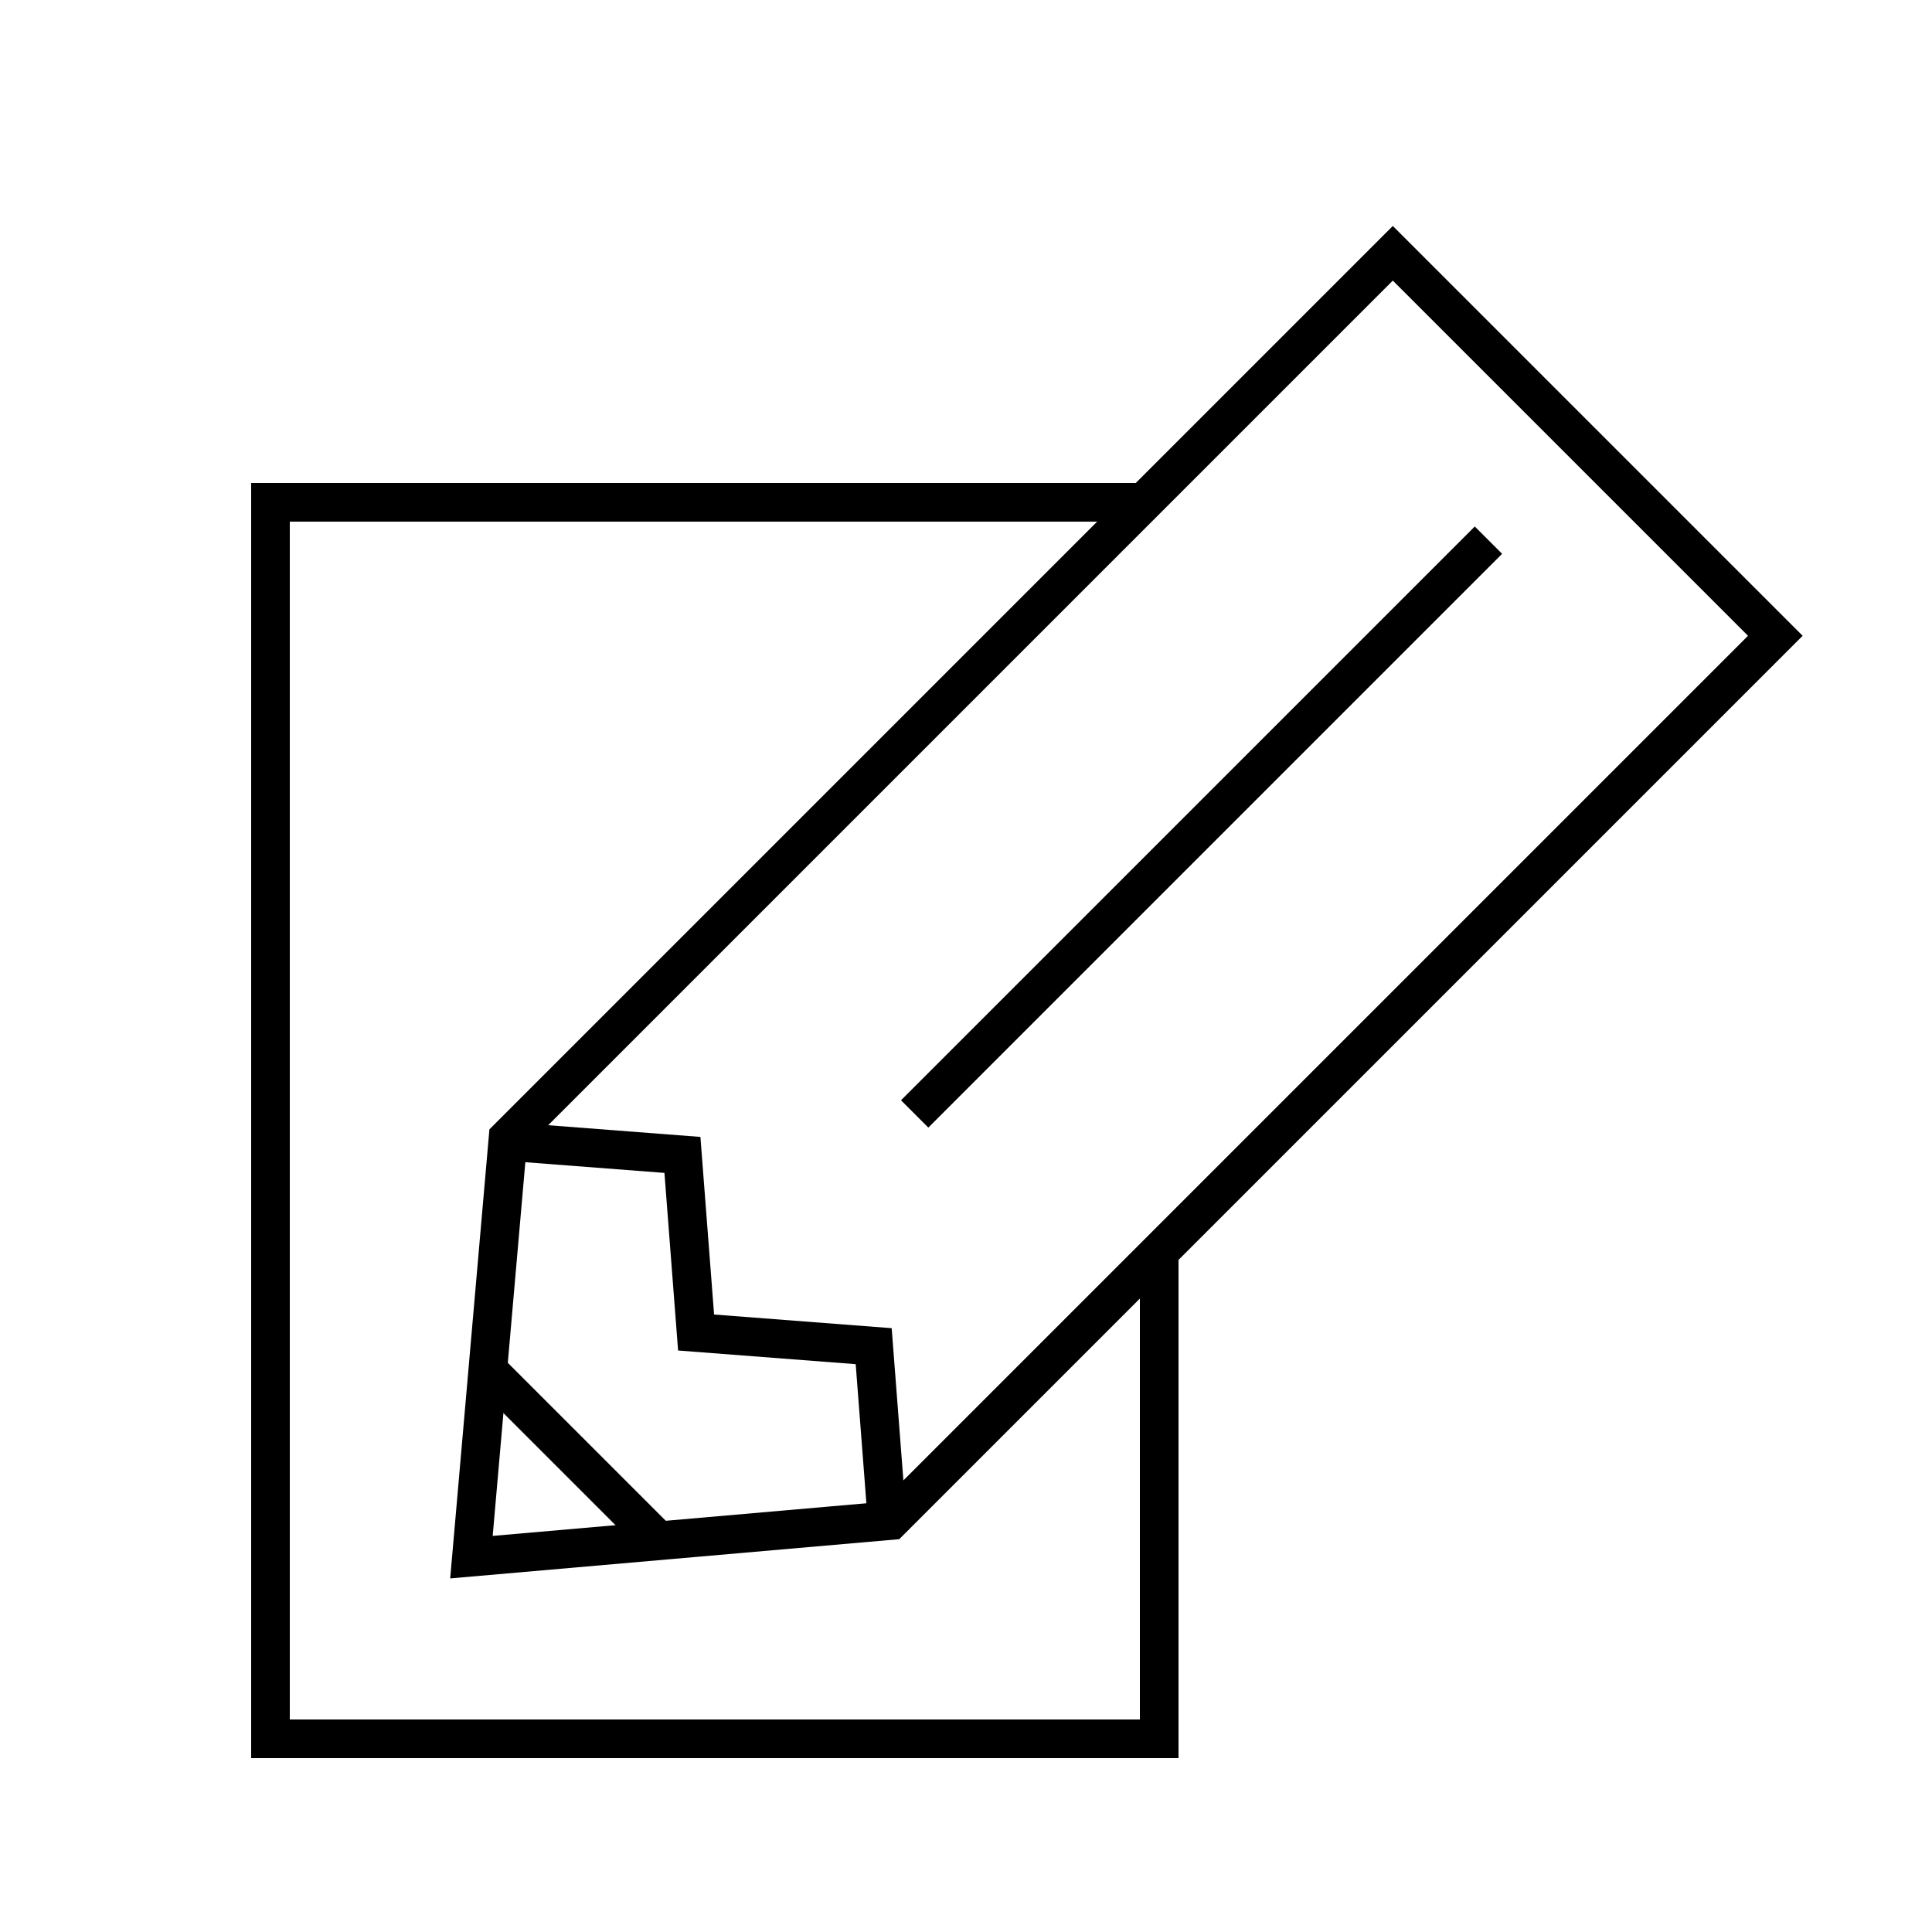
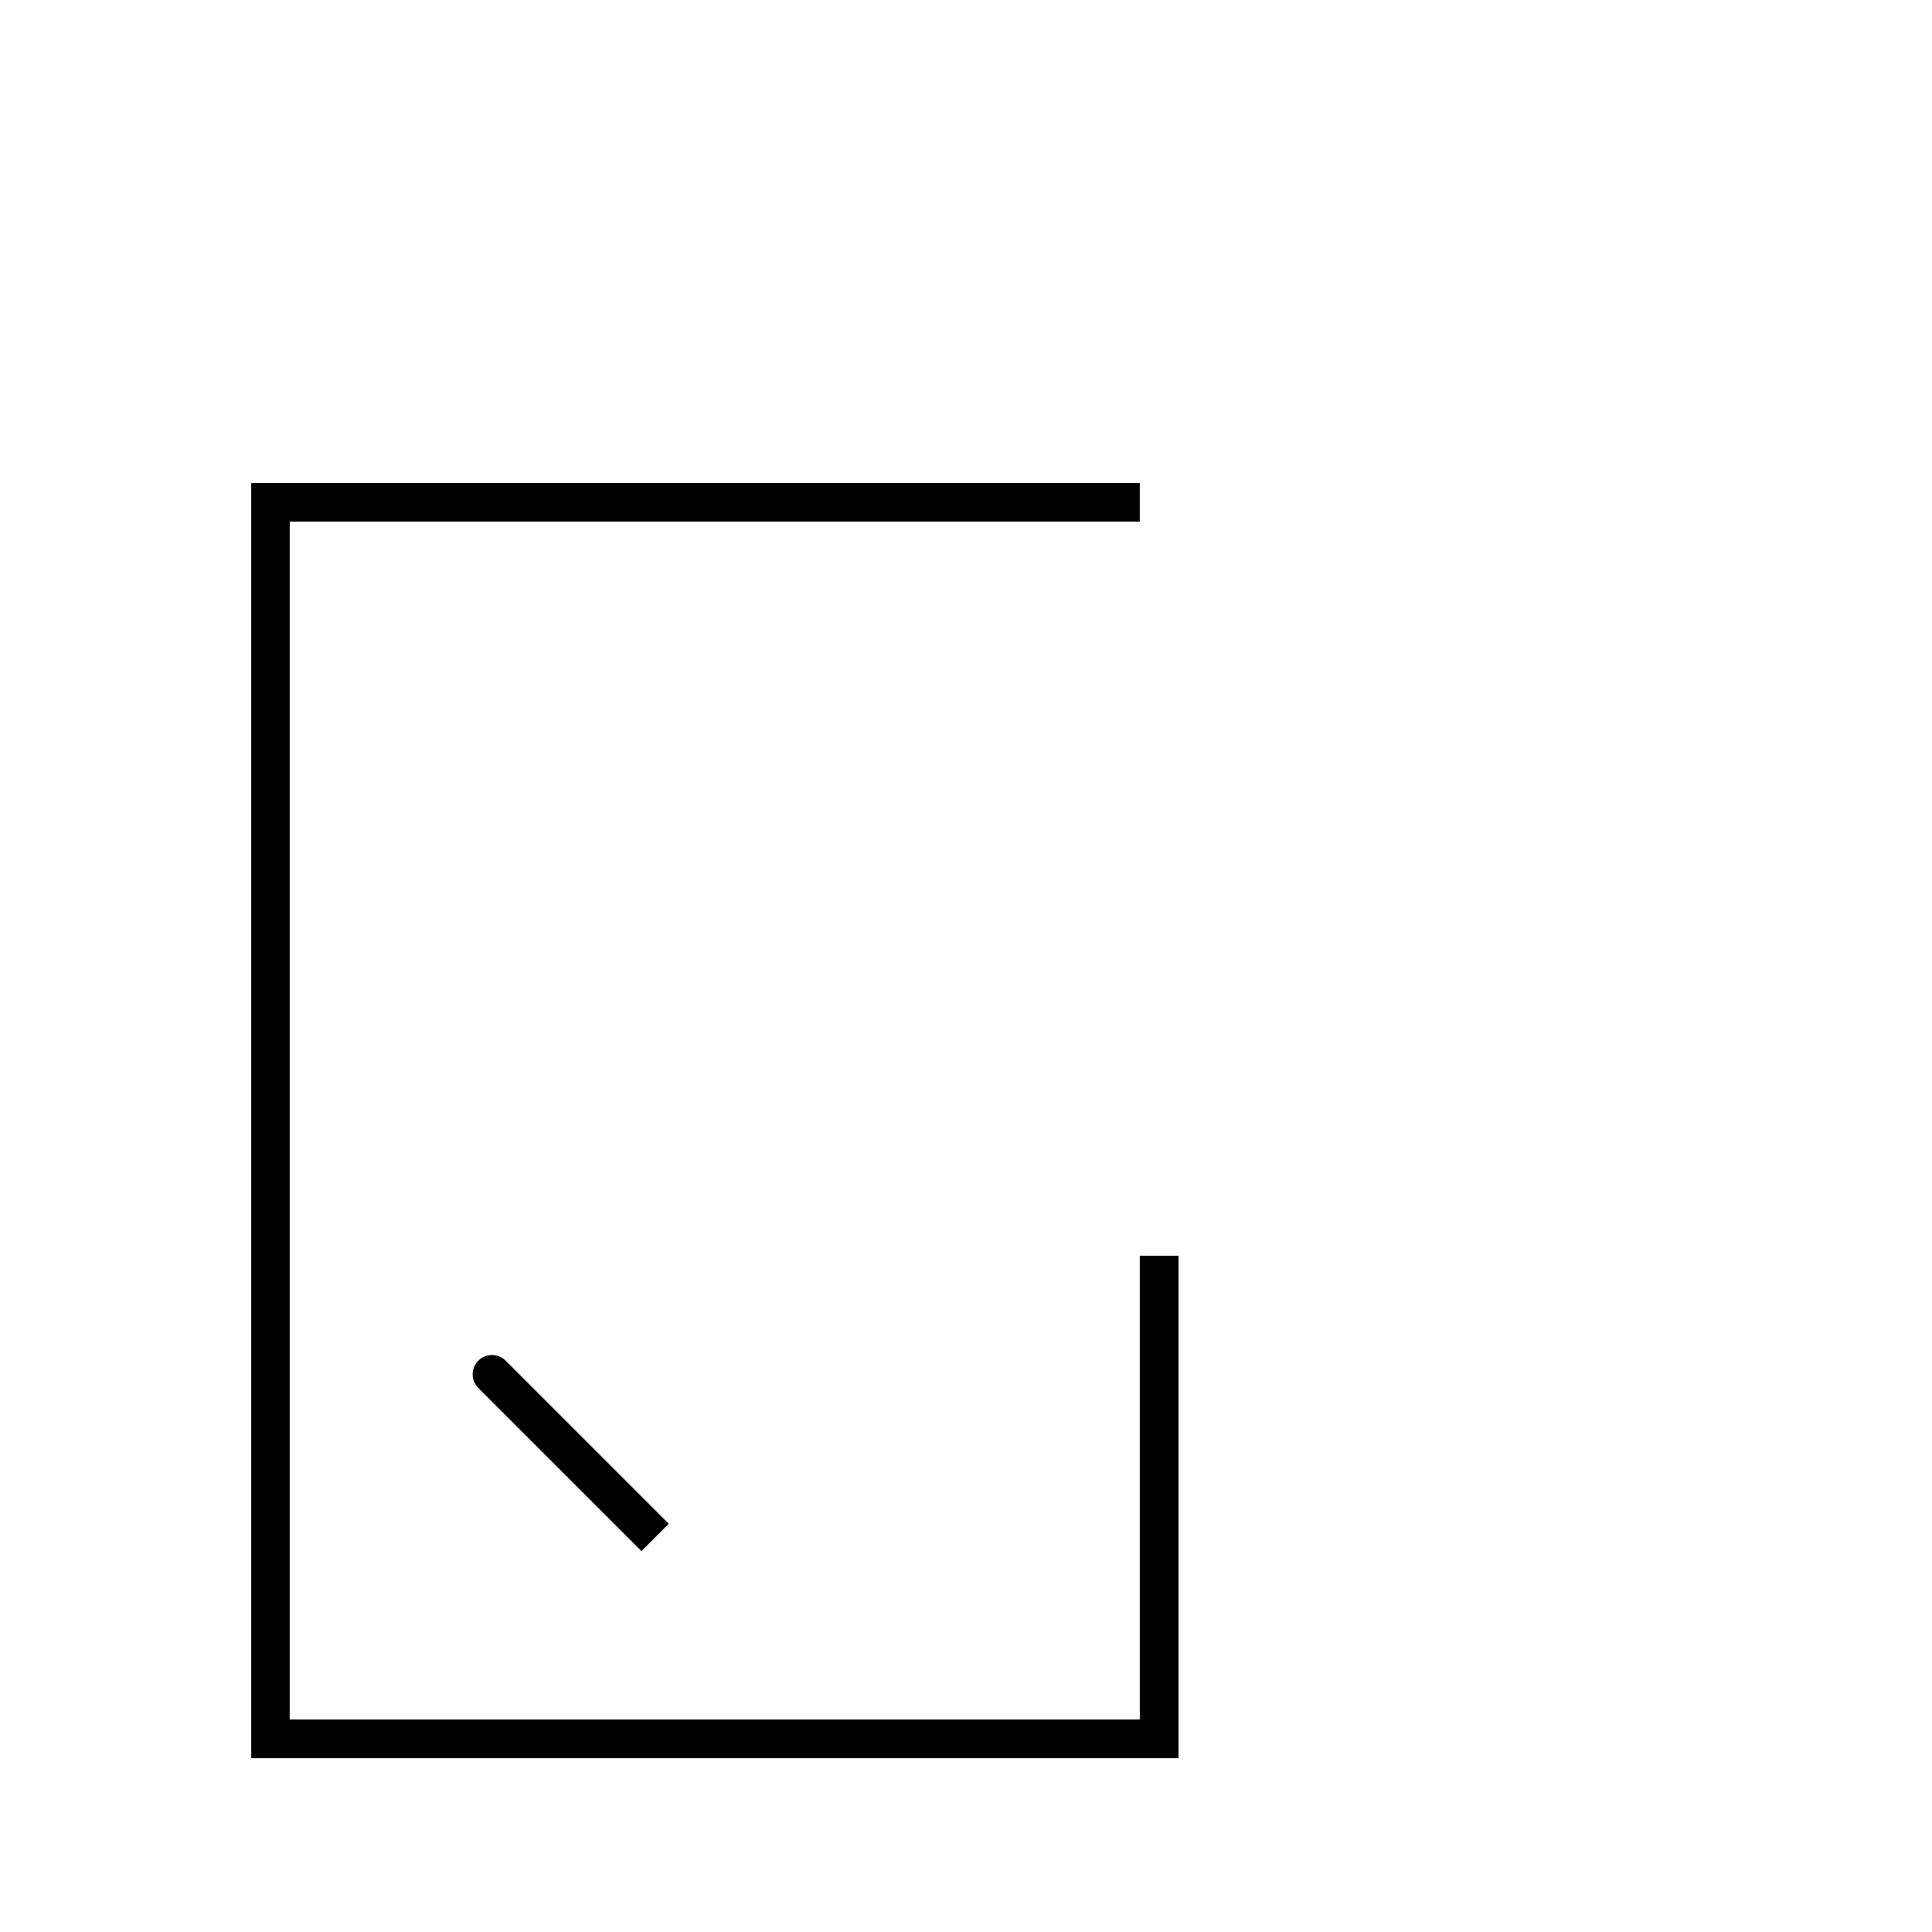
<svg xmlns="http://www.w3.org/2000/svg" width="50px" height="50px" viewBox="0 0 50 50" version="1.1">
  <title>Icon/50/Pen-Paper</title>
  <desc>Created with Sketch.</desc>
  <g id="Icon/50/Pen-Paper" stroke="none" stroke-width="1" fill="none" fill-rule="evenodd">
    <polyline vector-effect="non-scaling-stroke" id="Path" stroke="#000000" transform="translate(18.5, 29) rotate(90) translate(-18.5, -29) " points="22 17.5 34.5 17.5 34.5 40.5 2.5 40.5 2.5 18" />
    <g id="Group" transform="translate(26.5, 26) rotate(45) translate(-26.5, -26) translate(19, 5)" stroke="#000000">
-       <path vector-effect="non-scaling-stroke" d="M14.5,0.5 L0.5,0.5 L0.5,32.882 L7.5,41.222 L14.5,32.882 L14.5,0.5 Z" id="Rectangle-Copy-19" />
-       <polyline vector-effect="non-scaling-stroke" id="Path-Copy-17" points="0.5 33 4 30 7.5 33 11 30 14.5 33" />
      <path vector-effect="non-scaling-stroke" d="M5.604,37.5 C3.201,37.5 4.833,37.5 10.5,37.5" id="Path-6-Copy-2" />
-       <path vector-effect="non-scaling-stroke" d="M-3,14.5 C0.833,14.5 7.833,14.5 18,14.5" id="Path-6-Copy-2" transform="translate(7.5, 14.5) rotate(90) translate(-7.5, -14.5) " />
    </g>
  </g>
</svg>